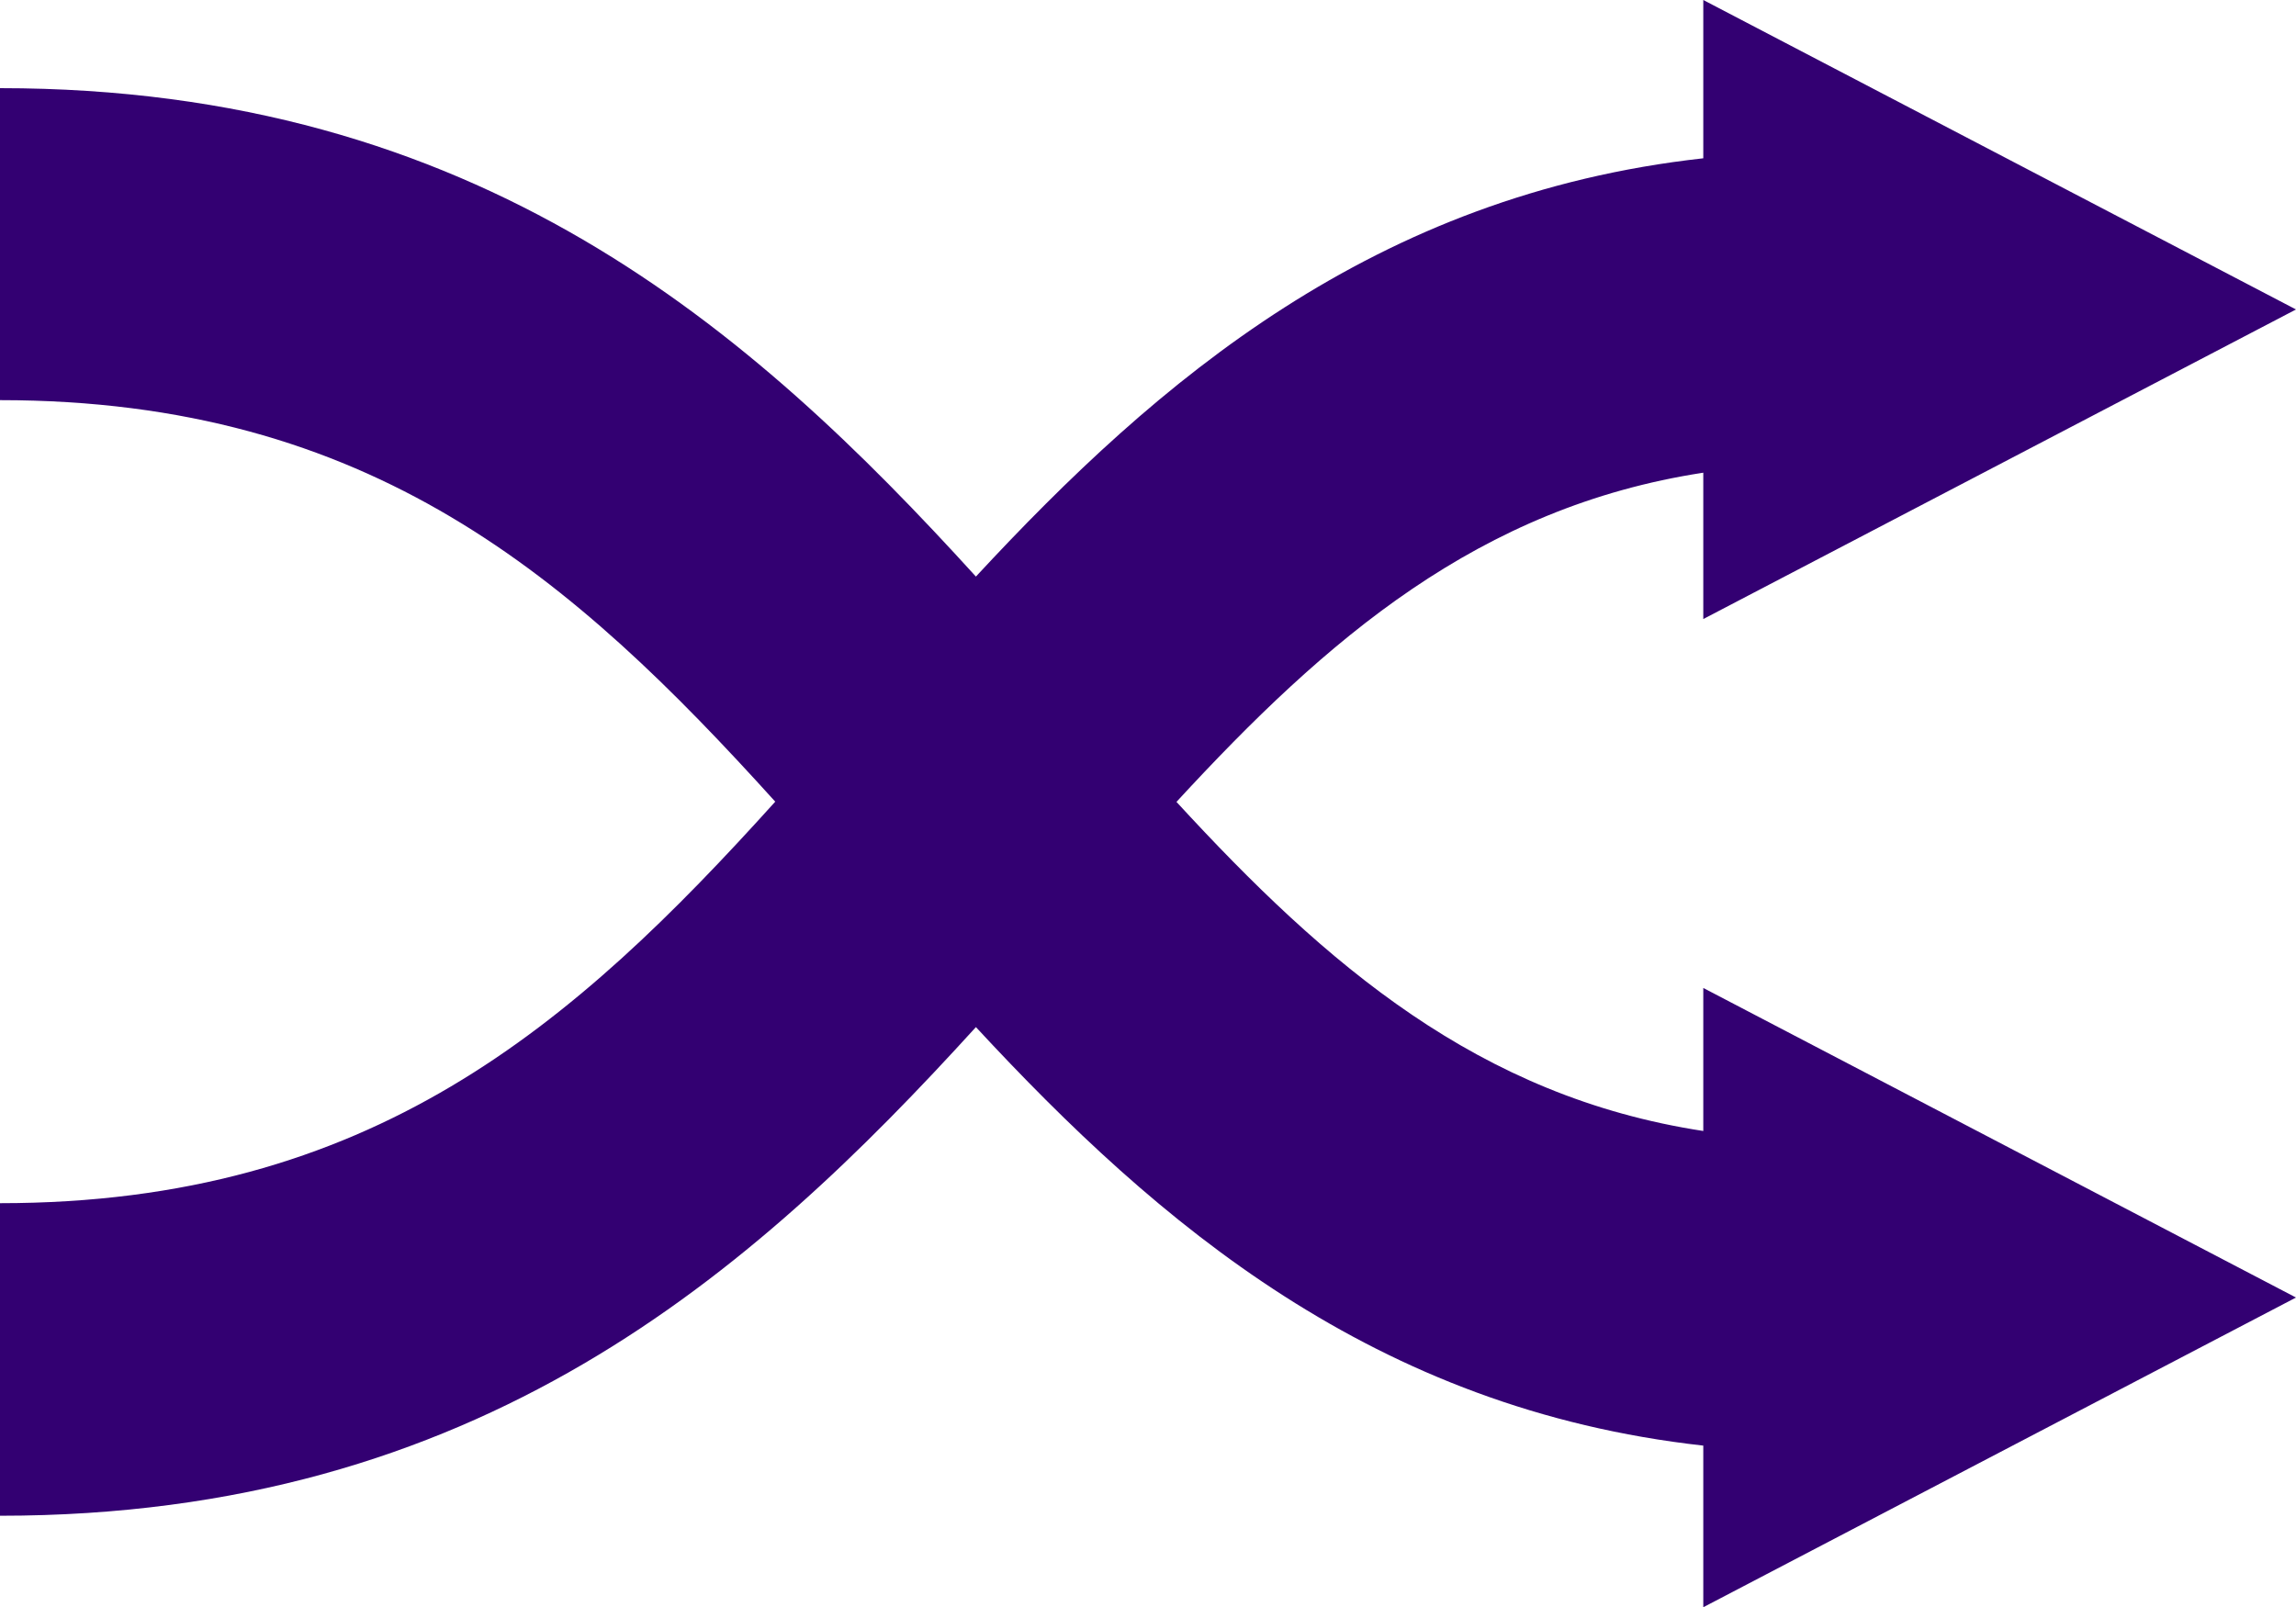
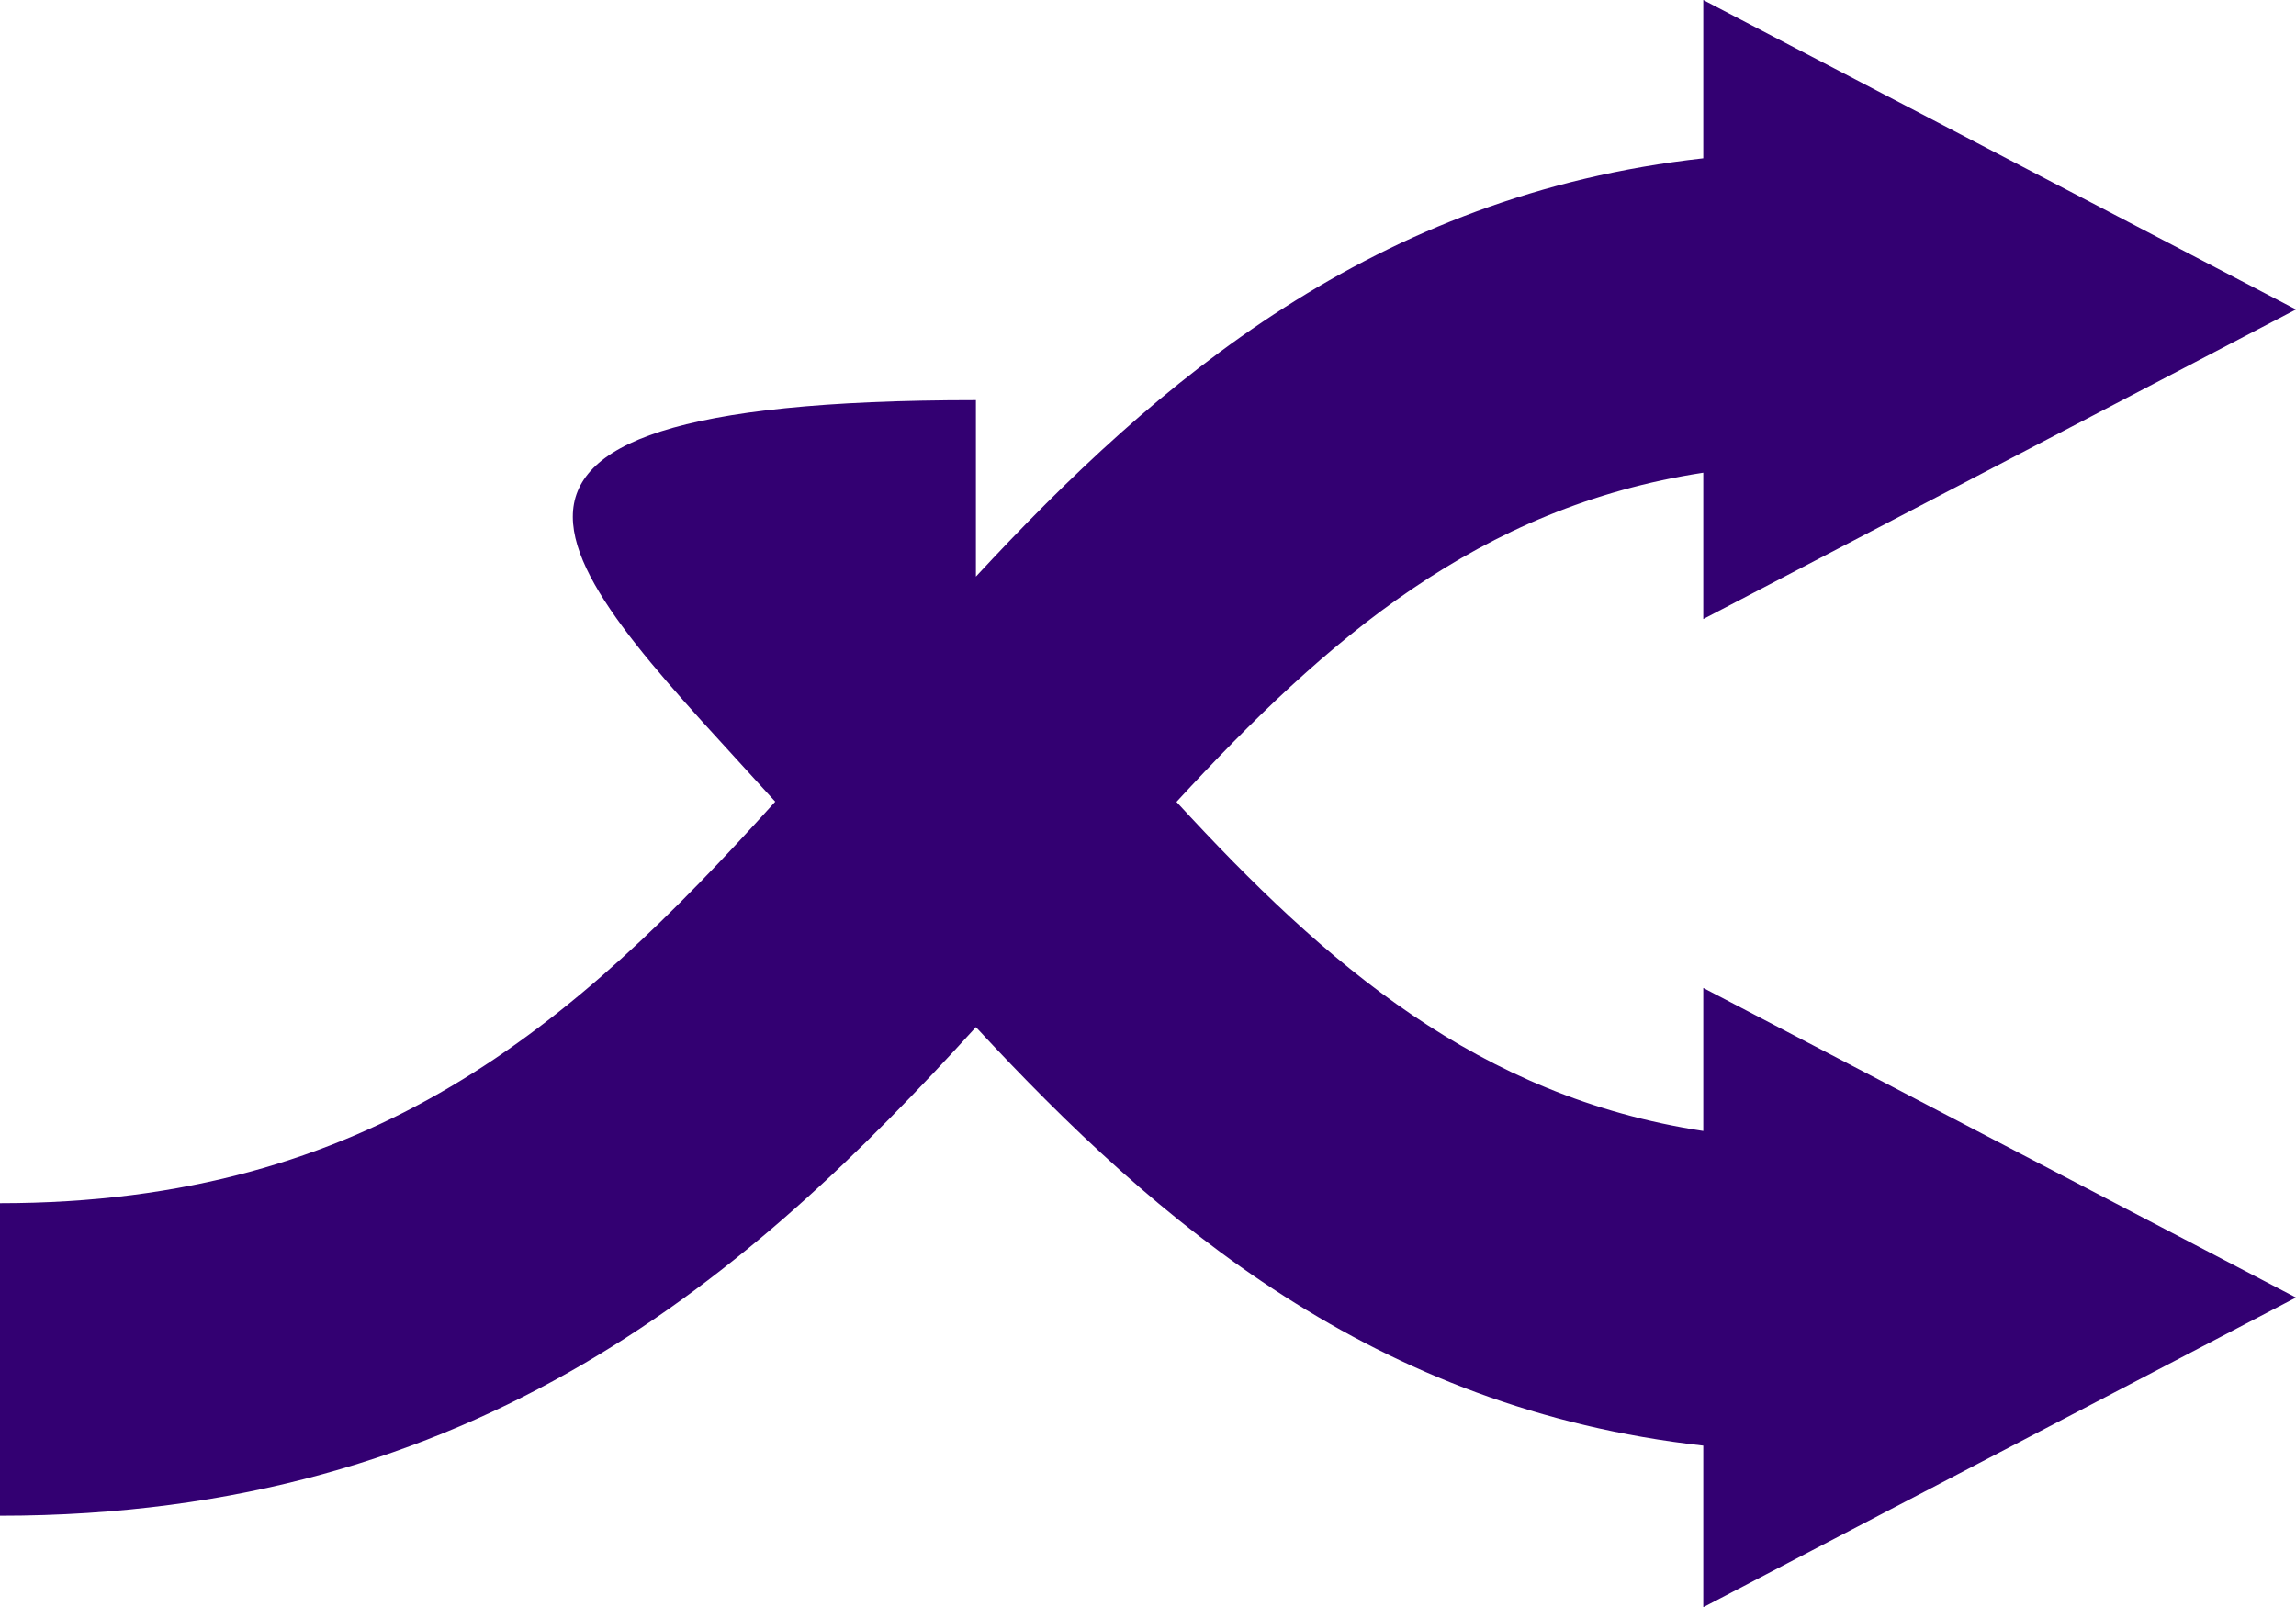
<svg xmlns="http://www.w3.org/2000/svg" width="20" height="14" viewBox="0 0 20 14" fill="none">
-   <path d="M20 2.696L14.837 0V1.379C11.97 1.697 10.086 3.313 8.501 5.023C6.542 2.869 4.166 0.768 0 0.768V3.486C3.232 3.486 4.989 5.033 6.753 6.984C4.993 8.935 3.233 10.482 0 10.482V13.205C4.166 13.205 6.542 11.102 8.501 8.948C10.086 10.659 11.97 12.275 14.837 12.594V14.002L20 11.304L14.837 8.607V9.853C12.882 9.554 11.557 8.41 10.248 6.986C11.559 5.563 12.882 4.418 14.837 4.118V5.393L20 2.696Z" fill="#330072" />
+   <path d="M20 2.696L14.837 0V1.379C11.97 1.697 10.086 3.313 8.501 5.023V3.486C3.232 3.486 4.989 5.033 6.753 6.984C4.993 8.935 3.233 10.482 0 10.482V13.205C4.166 13.205 6.542 11.102 8.501 8.948C10.086 10.659 11.97 12.275 14.837 12.594V14.002L20 11.304L14.837 8.607V9.853C12.882 9.554 11.557 8.41 10.248 6.986C11.559 5.563 12.882 4.418 14.837 4.118V5.393L20 2.696Z" fill="#330072" />
</svg>